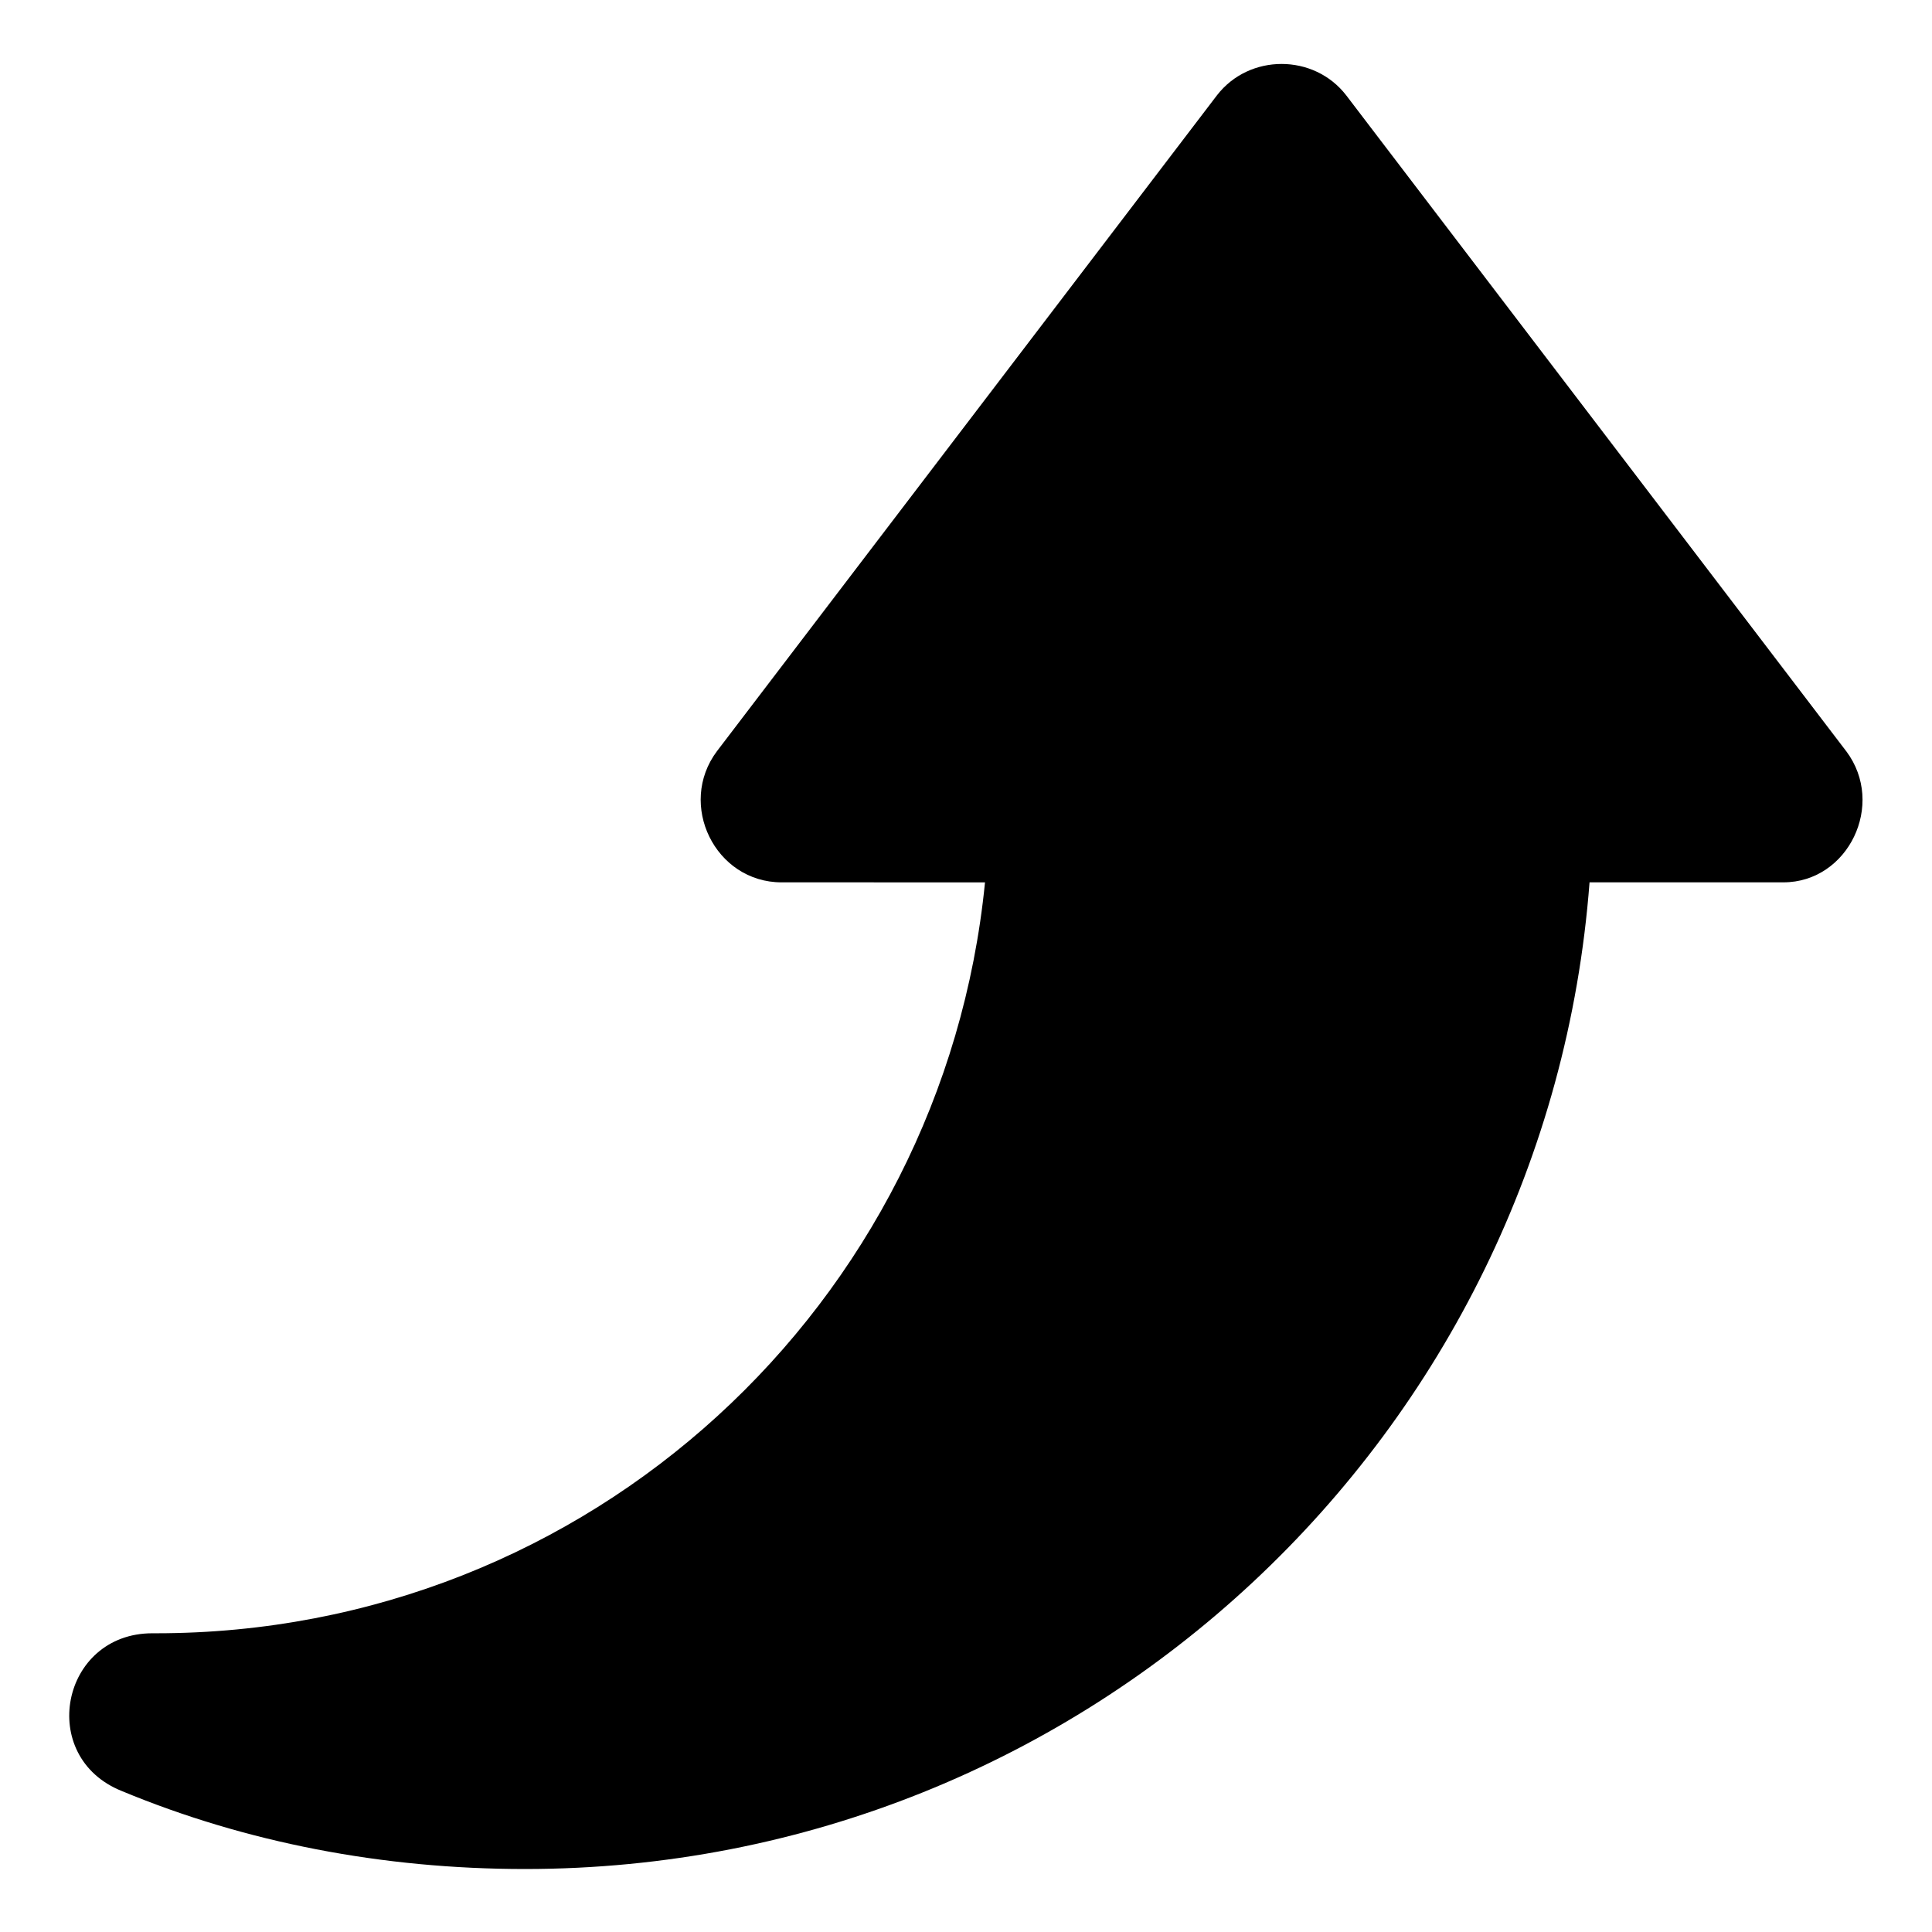
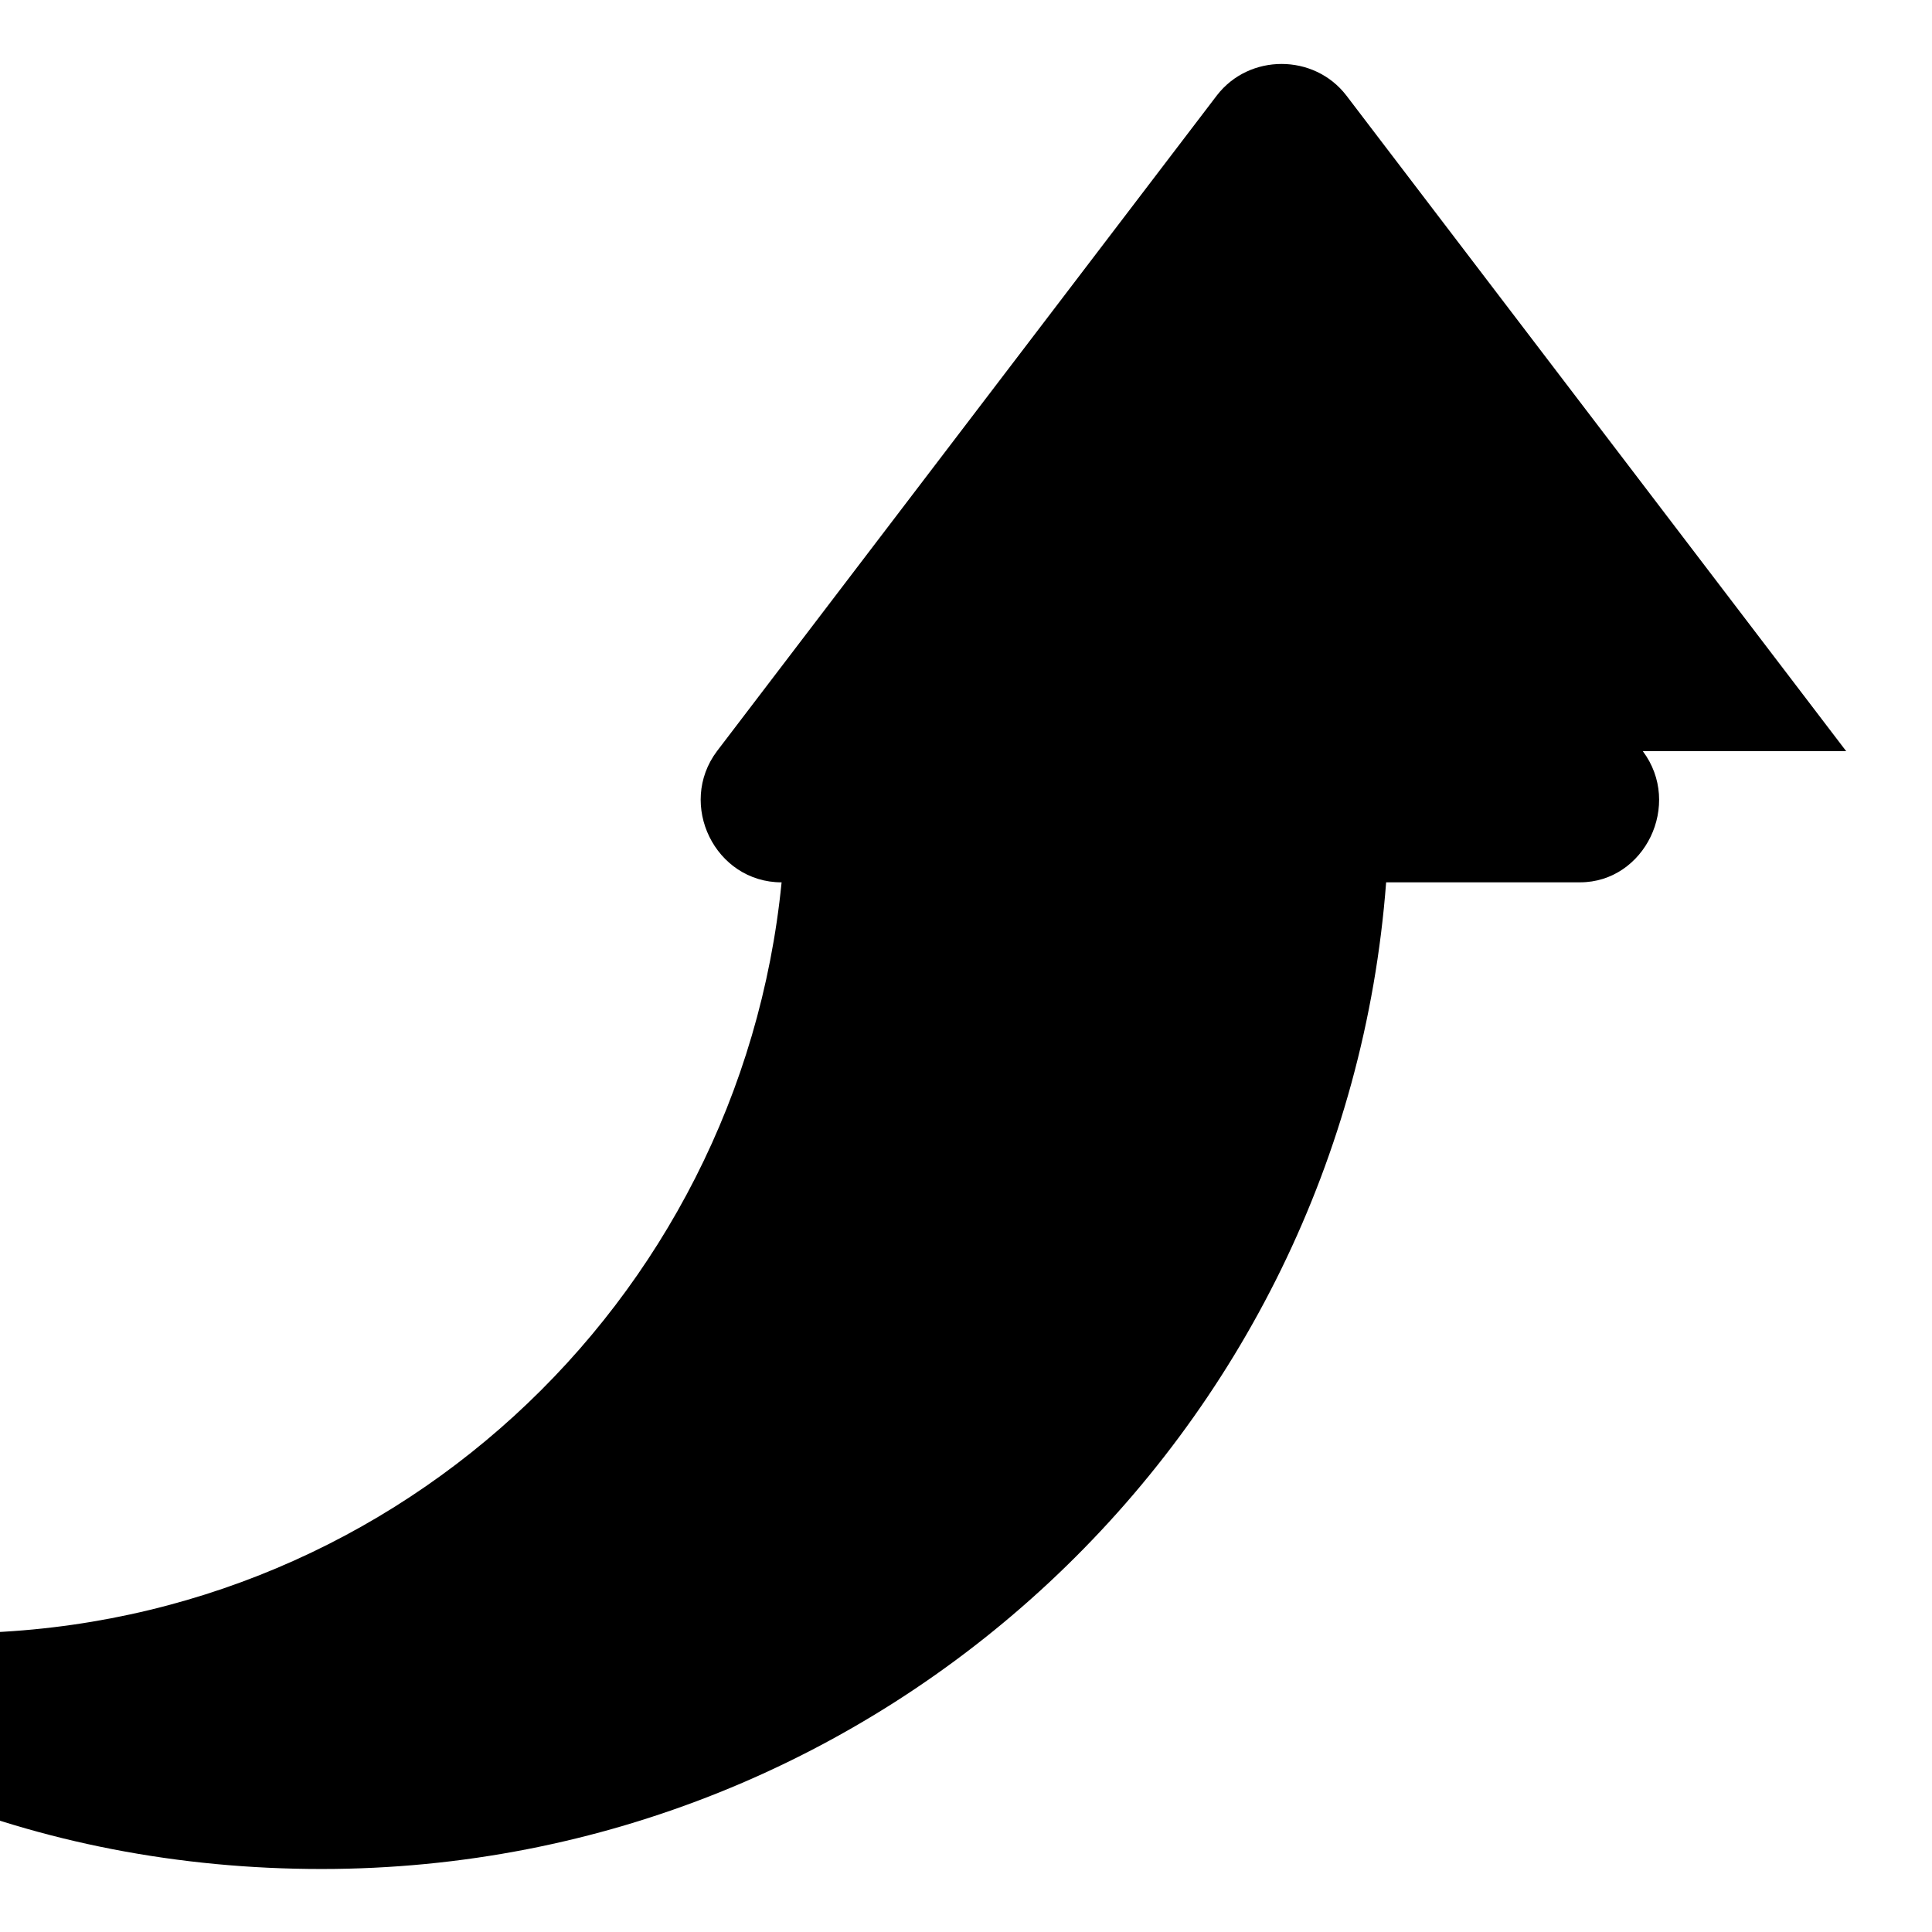
<svg xmlns="http://www.w3.org/2000/svg" fill="#000000" width="800px" height="800px" version="1.1" viewBox="144 144 512 512">
-   <path d="m633.26 343.07-132.5-173.81c-8.566-11.082-25.695-11.082-34.258 0l-132.5 173.81c-10.578 14.105-0.504 34.762 17.129 34.762l53.906 0.004c-11.082 111.84-104.79 199-219.66 199h-1.008c-24.184 0-30.73 32.746-8.062 41.816 32.746 13.602 69.023 20.656 106.81 20.656 149.13 0 271.05-115.37 282.13-261.48h51.387c17.133 0 27.211-20.656 16.629-34.766z" />
+   <path d="m633.26 343.07-132.5-173.81c-8.566-11.082-25.695-11.082-34.258 0l-132.5 173.81c-10.578 14.105-0.504 34.762 17.129 34.762c-11.082 111.84-104.79 199-219.66 199h-1.008c-24.184 0-30.73 32.746-8.062 41.816 32.746 13.602 69.023 20.656 106.81 20.656 149.13 0 271.05-115.37 282.13-261.48h51.387c17.133 0 27.211-20.656 16.629-34.766z" />
</svg>